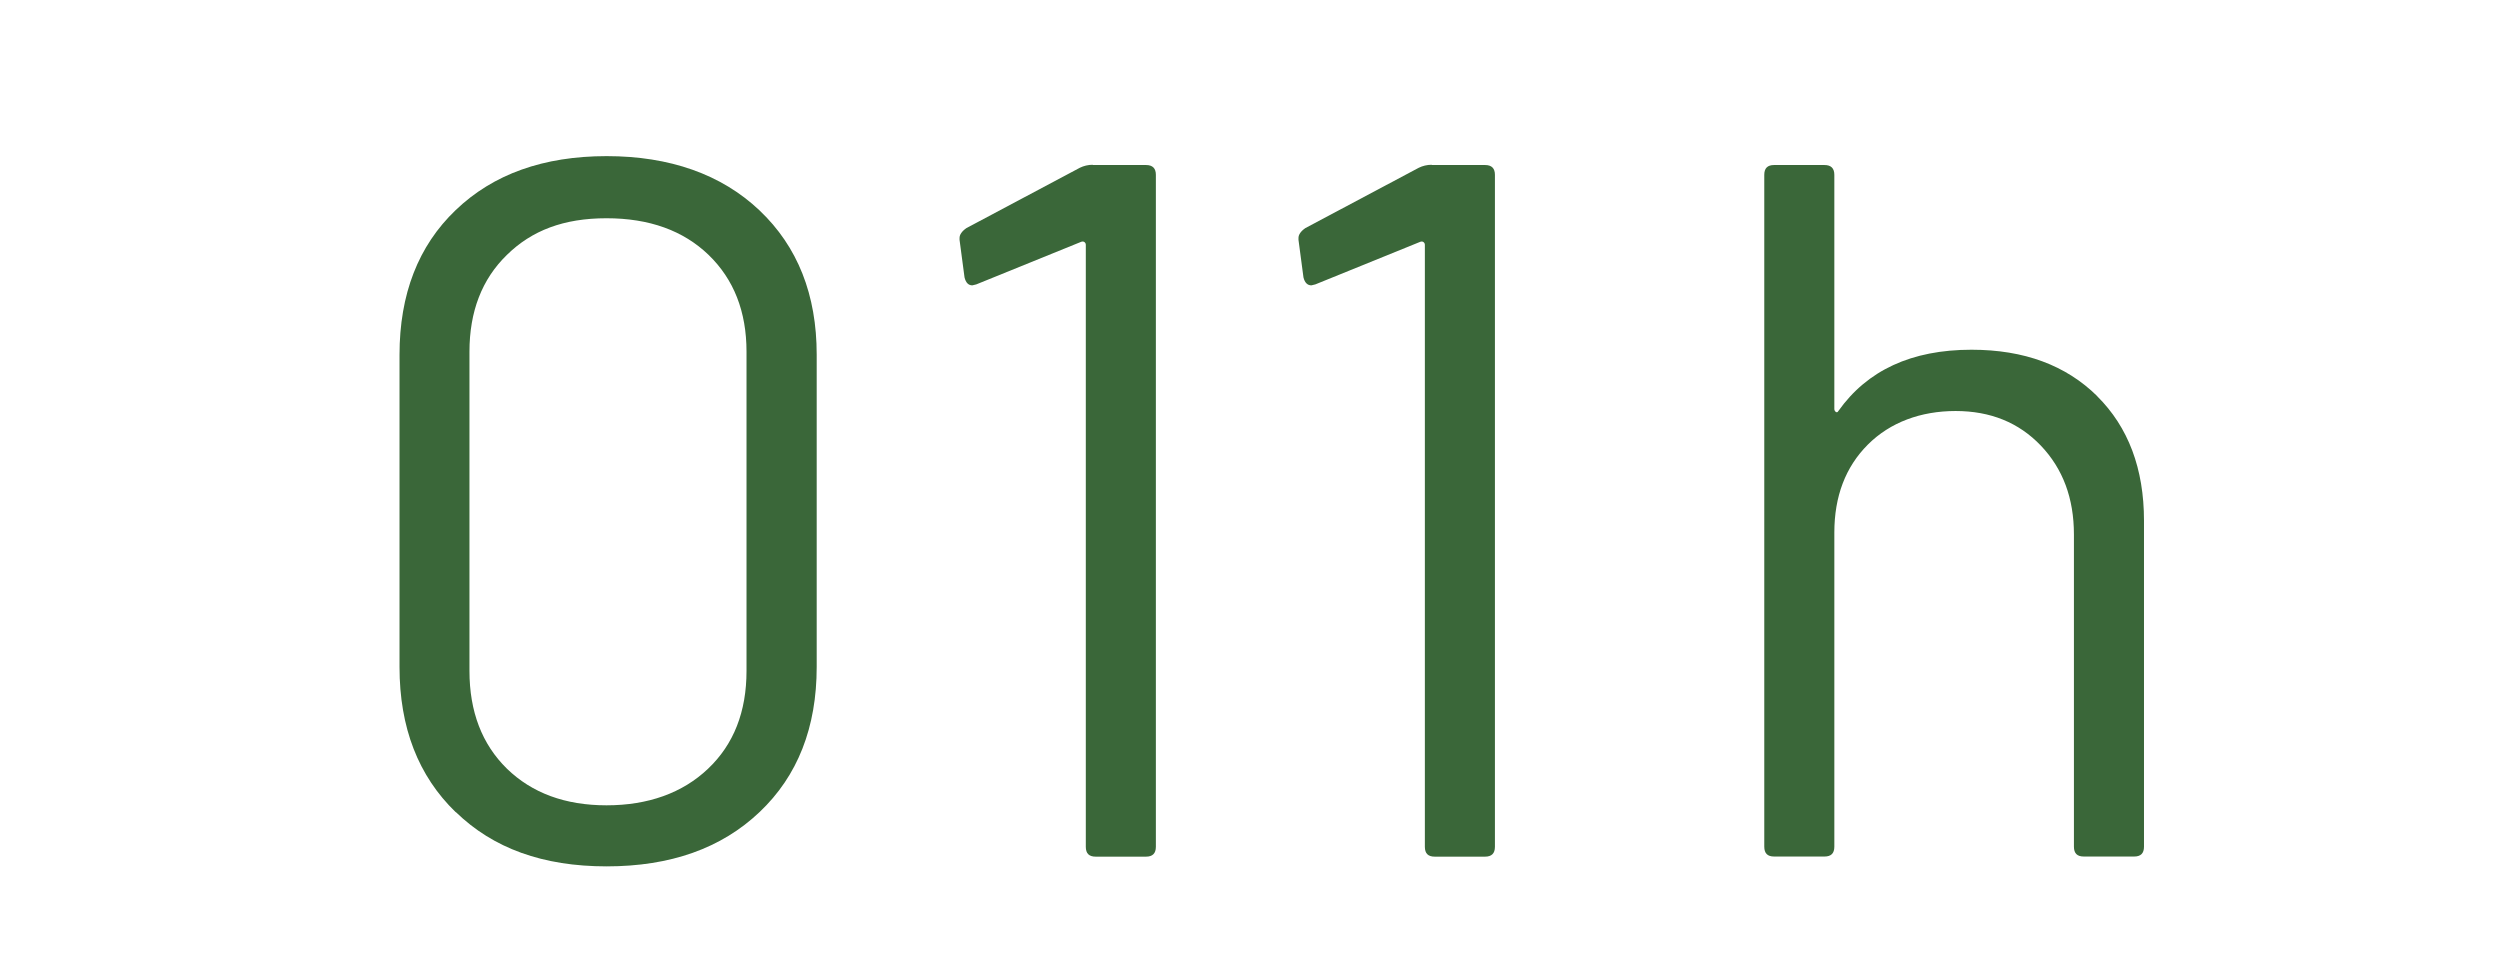
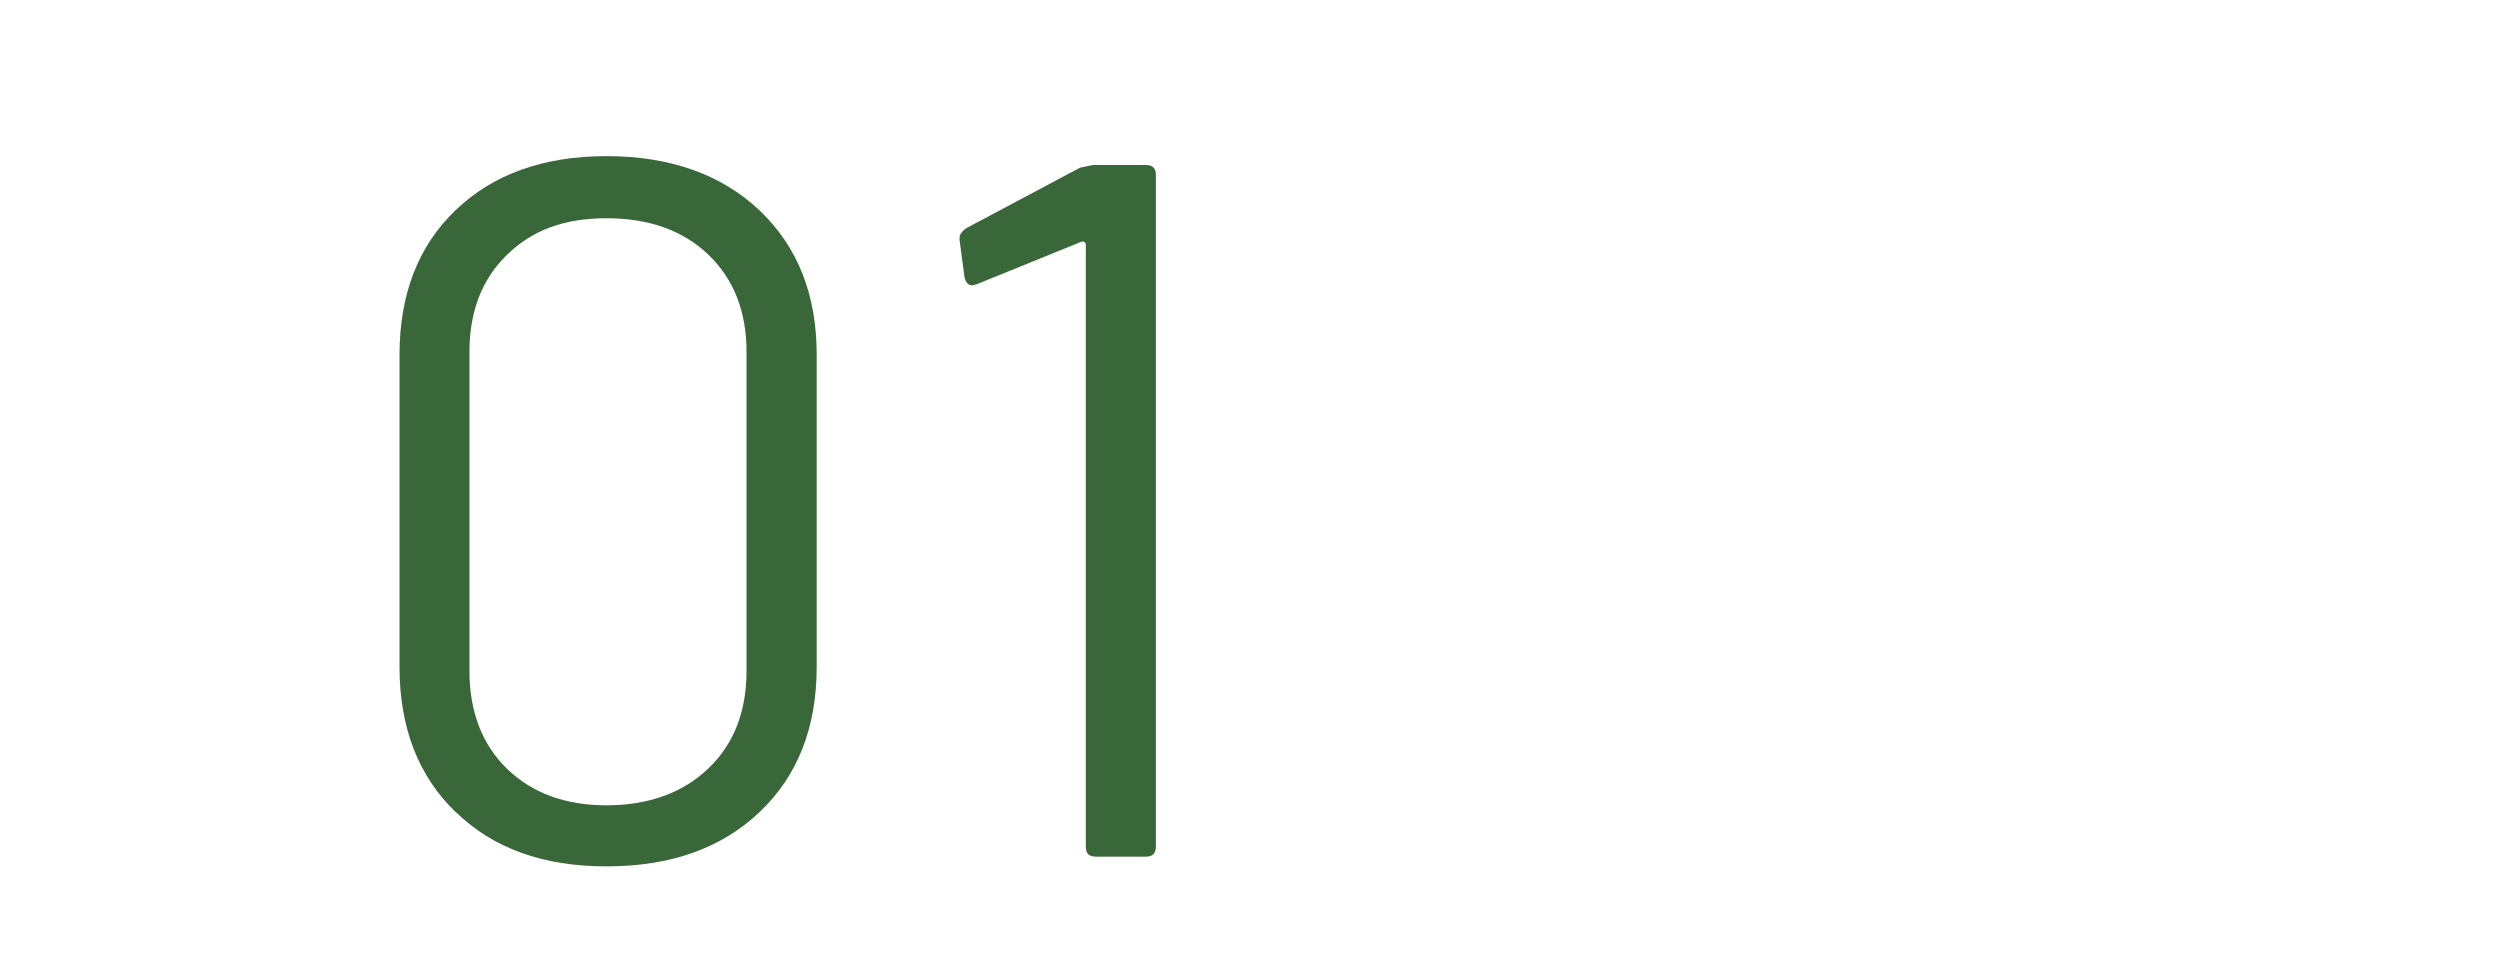
<svg xmlns="http://www.w3.org/2000/svg" id="Capa_1" viewBox="0 0 210.88 82.36">
  <defs>
    <style>
      .cls-1 {
        fill: #3a6739;
      }
    </style>
  </defs>
  <path class="cls-1" d="M59.73,64.84c2.16-2.05,3.24-4.8,3.24-8.25v-26.92c0-3.39-1.07-6.11-3.2-8.17-2.13-2.05-5-3.09-8.61-3.09s-6.3,1.03-8.4,3.09c-2.11,2.05-3.16,4.78-3.16,8.17v26.92c0,3.44,1.06,6.19,3.16,8.25,2.11,2.05,4.91,3.09,8.4,3.09s6.41-1.03,8.57-3.09M38.44,68.51c-3.16-3.06-4.74-7.14-4.74-12.25v-26.33c0-5.11,1.58-9.19,4.74-12.21,3.16-3.03,7.41-4.55,12.73-4.55s9.68,1.53,12.9,4.58c3.22,3.06,4.82,7.11,4.82,12.17v26.33c0,5.11-1.6,9.2-4.82,12.25-3.22,3.06-7.52,4.58-12.9,4.58s-9.57-1.52-12.72-4.58h0Z" />
-   <path class="cls-1" d="M92.18,13.92h4.49c.56,0,.83.28.83.83v56.68c0,.56-.28.83-.83.83h-4.25c-.56,0-.83-.27-.83-.83V20.66c0-.11-.04-.19-.13-.25-.08-.05-.18-.05-.29,0l-8.82,3.58-.33.08c-.33,0-.55-.22-.66-.67l-.42-3.17v-.16c0-.27.19-.56.58-.83l9.57-5.09c.33-.16.69-.25,1.08-.25" />
-   <path class="cls-1" d="M120.78,13.92h4.49c.56,0,.83.28.83.83v56.68c0,.56-.28.83-.83.83h-4.25c-.56,0-.83-.27-.83-.83V20.66c0-.11-.04-.19-.13-.25-.08-.05-.18-.05-.29,0l-8.82,3.58-.33.08c-.33,0-.56-.22-.67-.67l-.42-3.17v-.16c0-.27.19-.56.58-.83l9.57-5.09c.33-.16.69-.25,1.08-.25" />
-   <path class="cls-1" d="M176.9,33.42c2.63,2.61,3.95,6.12,3.95,10.5v27.5c0,.56-.27.83-.83.83h-4.25c-.56,0-.83-.27-.83-.83v-26.33c0-3.06-.93-5.55-2.79-7.5-1.86-1.95-4.26-2.92-7.19-2.92s-5.52.95-7.4,2.83c-1.89,1.89-2.83,4.37-2.83,7.42v26.5c0,.56-.27.83-.83.83h-4.25c-.56,0-.83-.27-.83-.83V14.75c0-.56.27-.83.83-.83h4.25c.56,0,.83.28.83.83v19.75c0,.11.05.19.13.25.08.05.15.03.21-.08,2.44-3.44,6.18-5.17,11.23-5.17,4.44,0,7.97,1.31,10.61,3.92h0Z" />
+   <path class="cls-1" d="M92.18,13.92h4.49c.56,0,.83.28.83.83v56.68c0,.56-.28.83-.83.83h-4.25c-.56,0-.83-.27-.83-.83V20.66c0-.11-.04-.19-.13-.25-.08-.05-.18-.05-.29,0l-8.82,3.58-.33.08c-.33,0-.55-.22-.66-.67l-.42-3.17v-.16c0-.27.19-.56.58-.83l9.57-5.09" />
</svg>